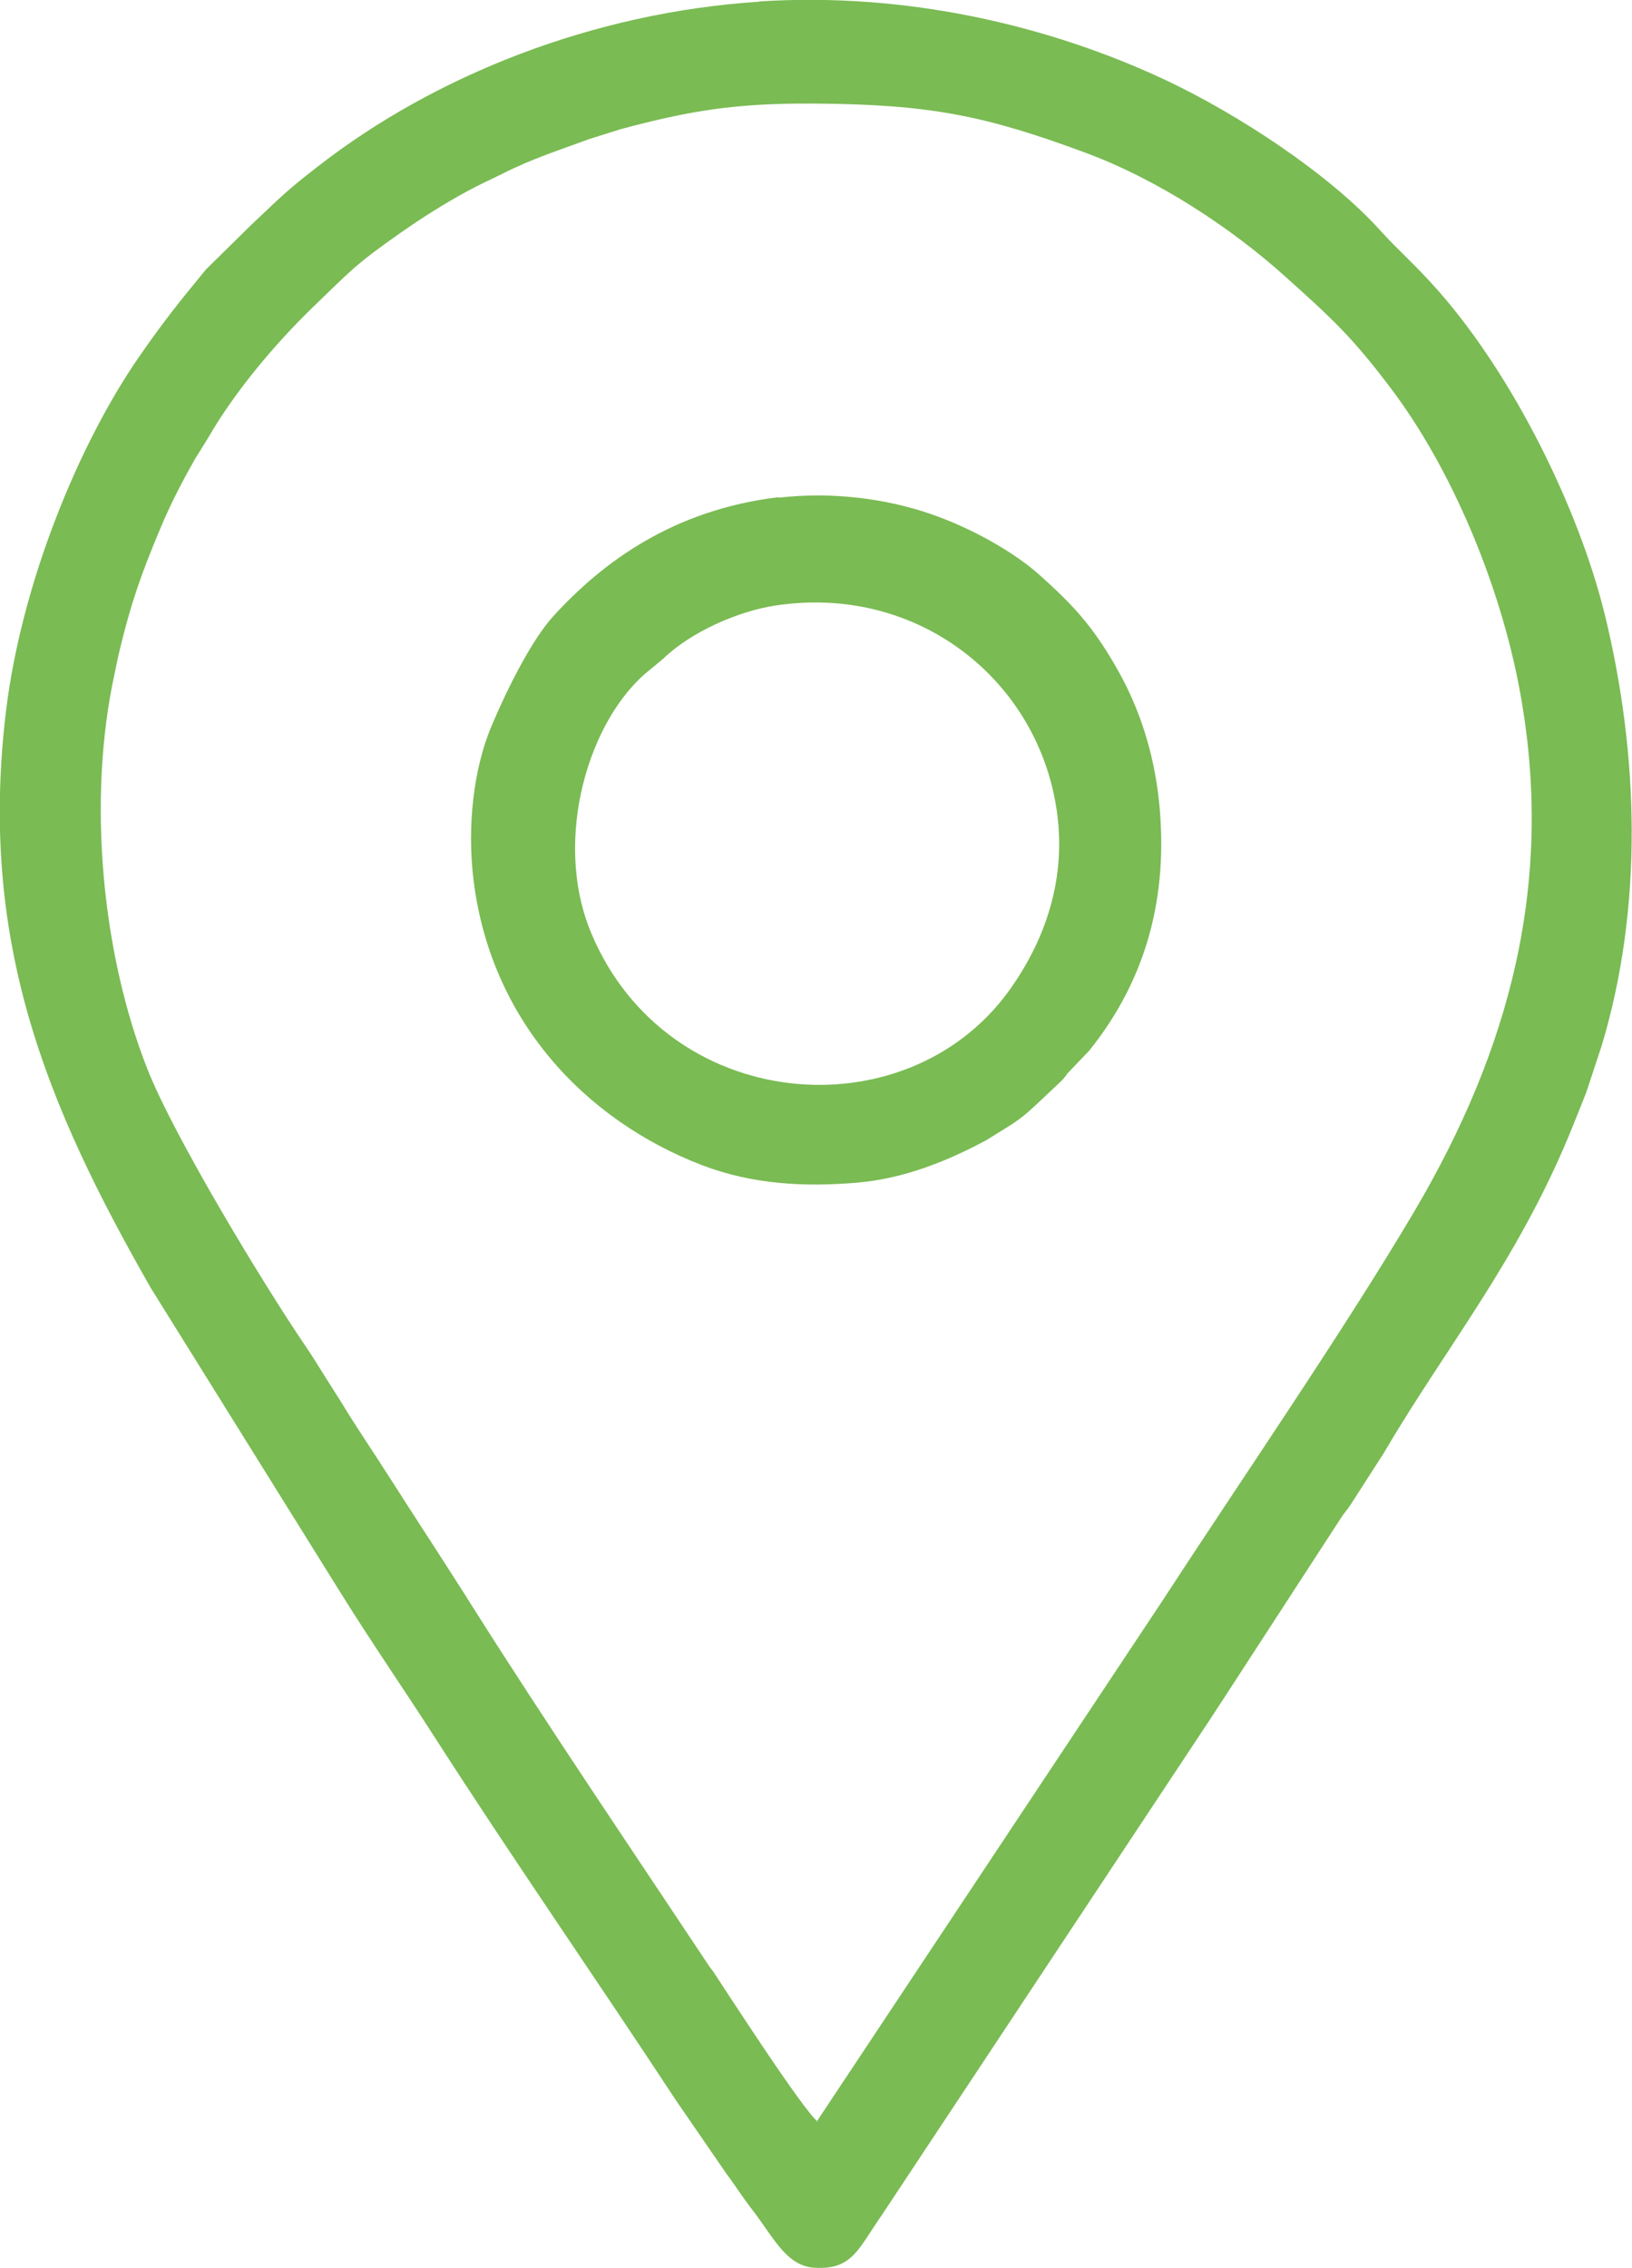
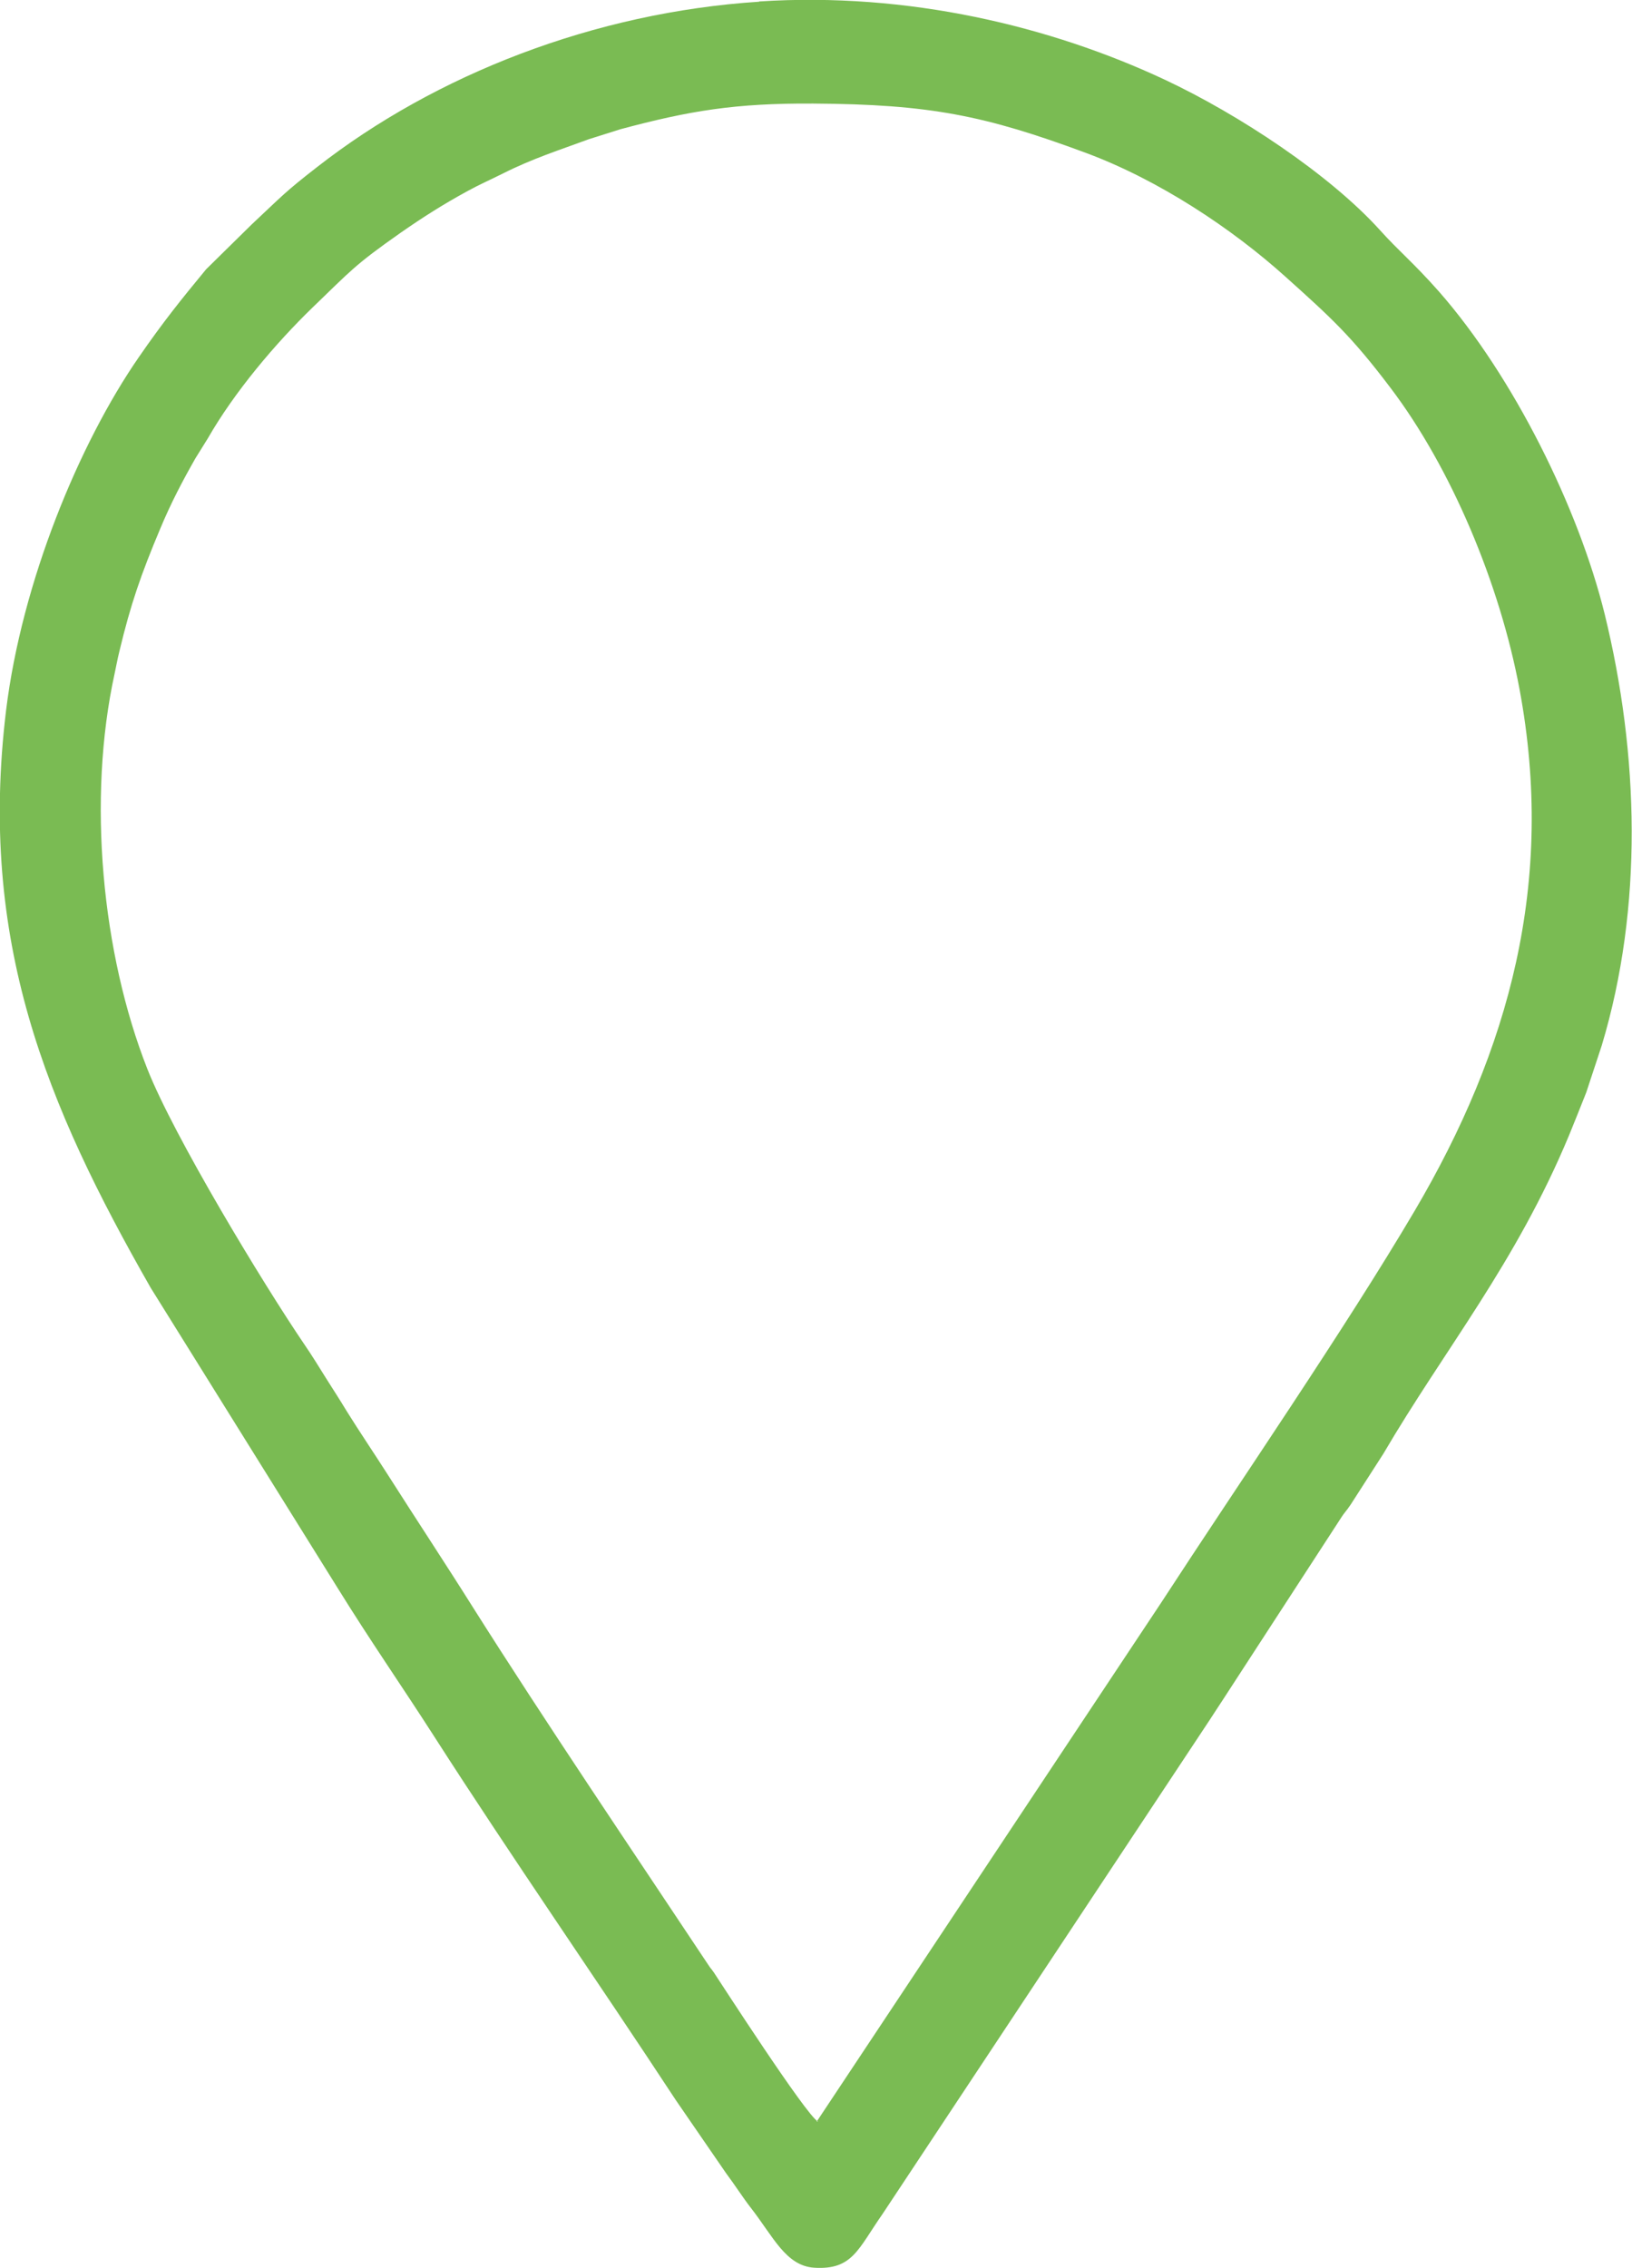
<svg xmlns="http://www.w3.org/2000/svg" xml:space="preserve" width="186.578mm" height="259.265mm" version="1.1" style="shape-rendering:geometricPrecision; text-rendering:geometricPrecision; image-rendering:optimizeQuality; fill-rule:evenodd; clip-rule:evenodd" viewBox="0 0 6746 9374">
  <defs>
    <style type="text/css">
   
    .fil0 {fill:#7ABB53}
   
  </style>
  </defs>
  <g id="Слой_x0020_1">
    <path class="fil0" d="M3381 8769c-50,-28 -406,-580 -430,-616l-8 -11c-1,-2 -3,-4 -4,-5 -2,-2 -8,-11 -12,-17 -315,-474 -673,-1003 -973,-1478 -108,-172 -238,-369 -348,-542 -58,-91 -121,-184 -172,-266 -29,-48 -55,-88 -86,-137 -32,-51 -58,-94 -89,-139 -172,-253 -540,-861 -650,-1140 -188,-477 -249,-1116 -135,-1635 6,-27 11,-57 20,-93 46,-192 88,-314 168,-504 45,-108 93,-199 146,-292l51 -82c110,-192 279,-392 434,-542 158,-152 172,-174 363,-308 89,-62 175,-117 276,-172 53,-29 95,-47 147,-73 123,-62 234,-97 356,-142l130 -41c284,-76 473,-108 797,-106 481,3 709,49 1127,204 299,111 602,311 826,513 188,169 271,244 432,457 252,332 453,812 534,1246 149,797 -42,1492 -433,2156 -289,490 -724,1122 -1048,1620l-1424 2145zm-243 -8762c-680,44 -1338,301 -1828,684 -134,104 -145,120 -270,237l-188 185c-104,126 -178,218 -278,363 -247,357 -484,930 -549,1461 -115,952 165,1628 598,2386l771 1238c140,226 262,400 400,615 324,505 669,1001 1000,1505l207 301c36,48 71,103 103,144 92,118 144,239 261,247 159,10 181,-76 283,-222l1353 -2043c20,-30 30,-47 49,-75l497 -765c10,-15 13,-17 24,-32 1,-1 8,-12 12,-17l135 -210c255,-435 547,-786 768,-1317 23,-56 48,-119 71,-177l64 -194c172,-572 154,-1203 12,-1783 -108,-438 -377,-982 -685,-1333 -107,-121 -164,-165 -244,-254 -207,-229 -581,-477 -890,-622 -470,-220 -1059,-363 -1676,-323z" />
-     <path class="fil0" d="M3204 2503c579,-89 1070,294 1160,821 54,314 -54,578 -194,772 -427,589 -1414,506 -1726,-239 -162,-387 -10,-891 244,-1090l53 -44c114,-111 311,-197 463,-220zm14 -448c-434,52 -726,267 -931,492 -91,100 -192,304 -255,453 -76,181 -100,414 -76,626 68,589 462,1004 946,1190 207,79 421,91 643,72 196,-17 377,-92 533,-176l106 -66c43,-29 60,-44 100,-81l104 -98c1,-2 3,-4 5,-5l9 -11c14,-18 1,-3 12,-16l88 -92c238,-296 329,-640 289,-1030 -22,-209 -84,-389 -168,-539 -105,-188 -191,-276 -323,-395 -105,-95 -282,-196 -454,-255 -189,-65 -412,-92 -627,-67z" />
  </g>
</svg>